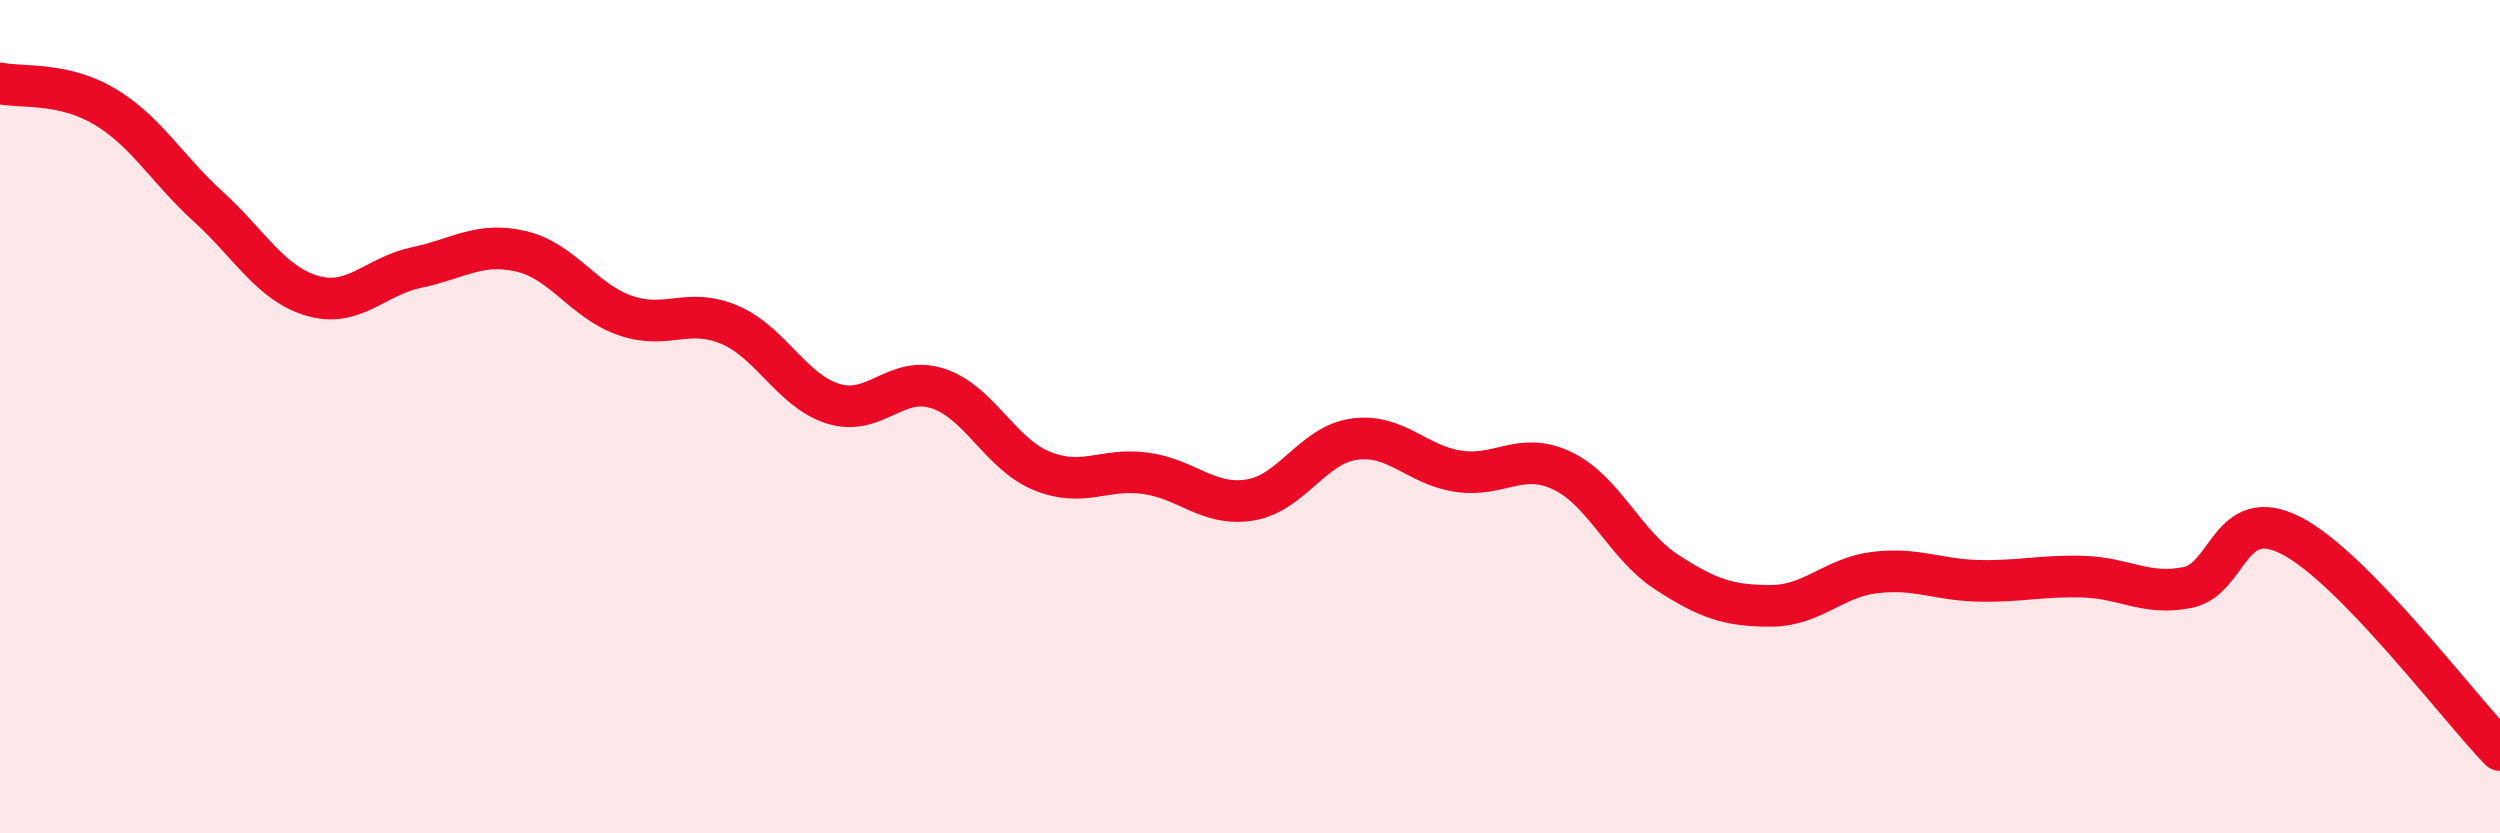
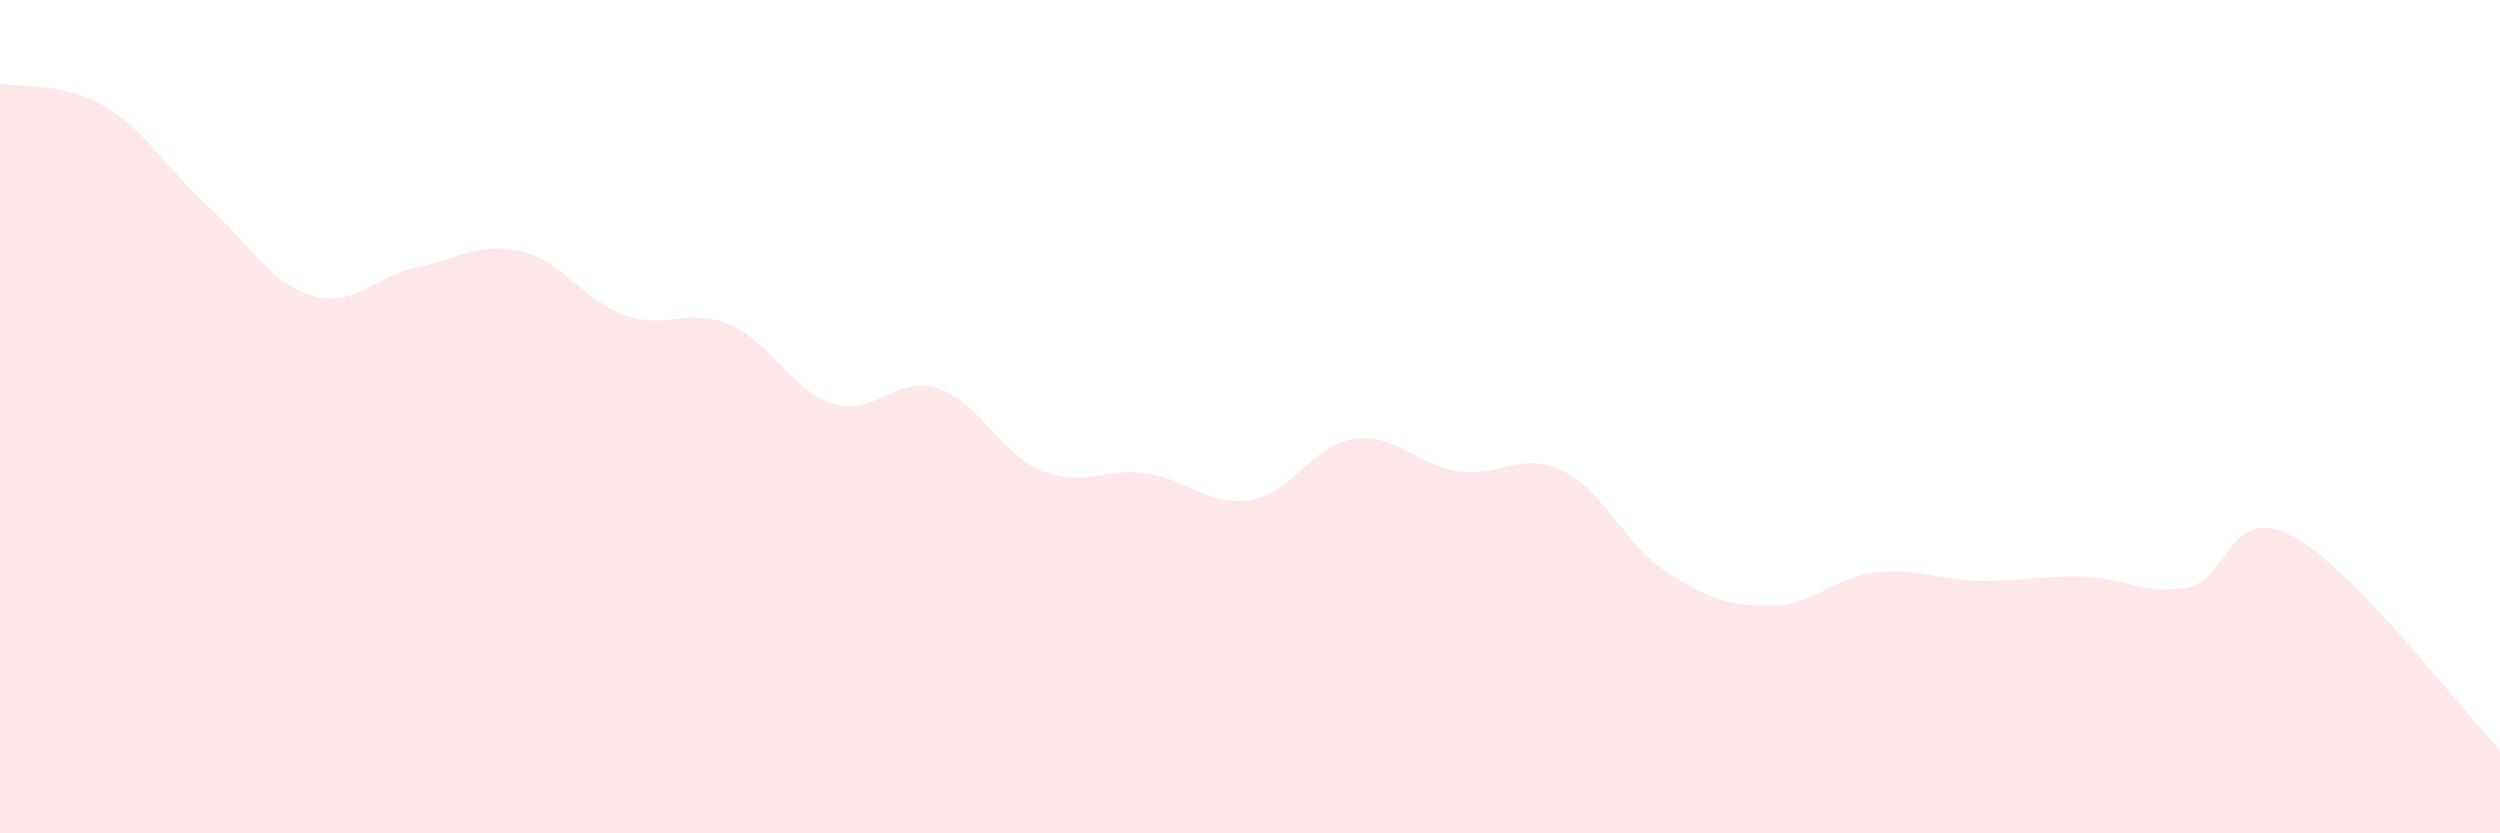
<svg xmlns="http://www.w3.org/2000/svg" width="60" height="20" viewBox="0 0 60 20">
  <path d="M 0,2 C 0.5,2.11 1.5,1.96 2.5,2.55 C 3.5,3.14 4,4.05 5,4.96 C 6,5.87 6.5,6.81 7.5,7.1 C 8.5,7.39 9,6.63 10,6.42 C 11,6.21 11.5,5.8 12.5,6.03 C 13.5,6.26 14,7.22 15,7.57 C 16,7.92 16.5,7.37 17.5,7.79 C 18.5,8.21 19,9.38 20,9.69 C 21,10 21.5,9 22.5,9.32 C 23.5,9.64 24,10.89 25,11.3 C 26,11.71 26.5,11.22 27.5,11.36 C 28.5,11.5 29,12.16 30,12 C 31,11.84 31.5,10.68 32.5,10.54 C 33.5,10.4 34,11.16 35,11.31 C 36,11.46 36.5,10.82 37.5,11.3 C 38.5,11.78 39,13.08 40,13.73 C 41,14.38 41.5,14.54 42.5,14.54 C 43.5,14.54 44,13.86 45,13.74 C 46,13.62 46.5,13.92 47.5,13.94 C 48.5,13.96 49,13.81 50,13.84 C 51,13.87 51.5,14.3 52.5,14.1 C 53.5,13.9 53.5,12.08 55,12.86 C 56.5,13.64 59,16.97 60,18L60 20L0 20Z" fill="#EB0A25" opacity="0.1" stroke-linecap="round" stroke-linejoin="round" />
-   <path d="M 0,2 C 0.5,2.11 1.5,1.96 2.5,2.55 C 3.5,3.14 4,4.05 5,4.96 C 6,5.87 6.5,6.81 7.5,7.1 C 8.5,7.39 9,6.63 10,6.42 C 11,6.21 11.5,5.8 12.5,6.03 C 13.5,6.26 14,7.22 15,7.57 C 16,7.92 16.5,7.37 17.5,7.79 C 18.5,8.21 19,9.38 20,9.69 C 21,10 21.5,9 22.5,9.32 C 23.5,9.64 24,10.89 25,11.3 C 26,11.71 26.5,11.22 27.5,11.36 C 28.5,11.5 29,12.16 30,12 C 31,11.84 31.5,10.68 32.5,10.54 C 33.5,10.4 34,11.16 35,11.31 C 36,11.46 36.5,10.82 37.5,11.3 C 38.5,11.78 39,13.08 40,13.73 C 41,14.38 41.5,14.54 42.5,14.54 C 43.5,14.54 44,13.86 45,13.74 C 46,13.62 46.5,13.92 47.5,13.94 C 48.5,13.96 49,13.81 50,13.84 C 51,13.87 51.5,14.3 52.5,14.1 C 53.5,13.9 53.5,12.08 55,12.86 C 56.5,13.64 59,16.97 60,18" stroke="#EB0A25" stroke-width="1" fill="none" stroke-linecap="round" stroke-linejoin="round" />
</svg>